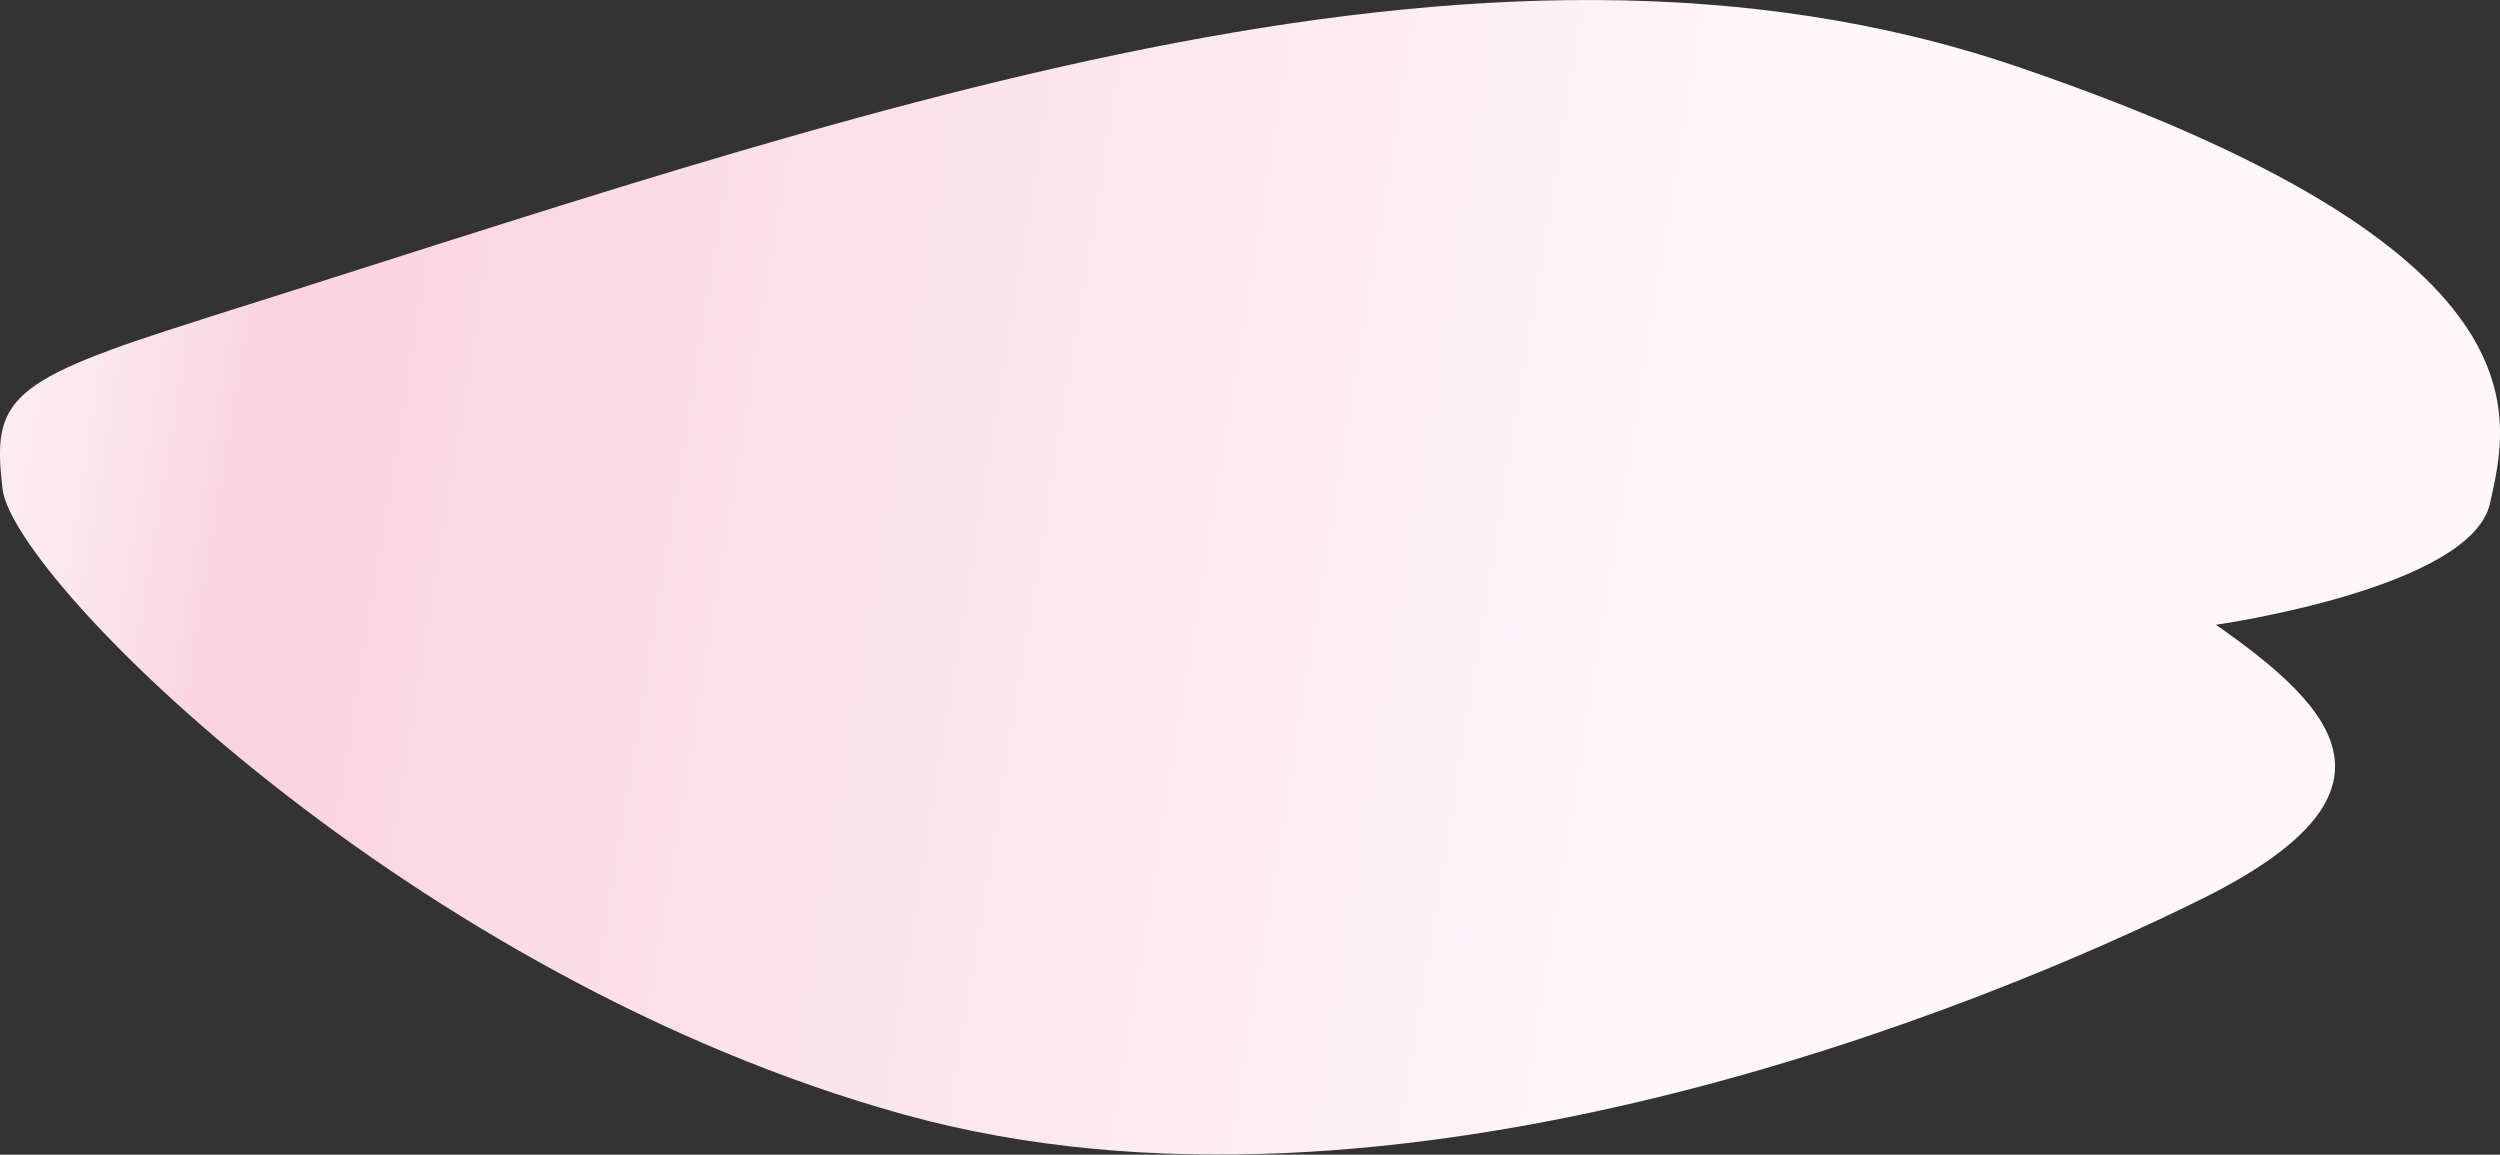
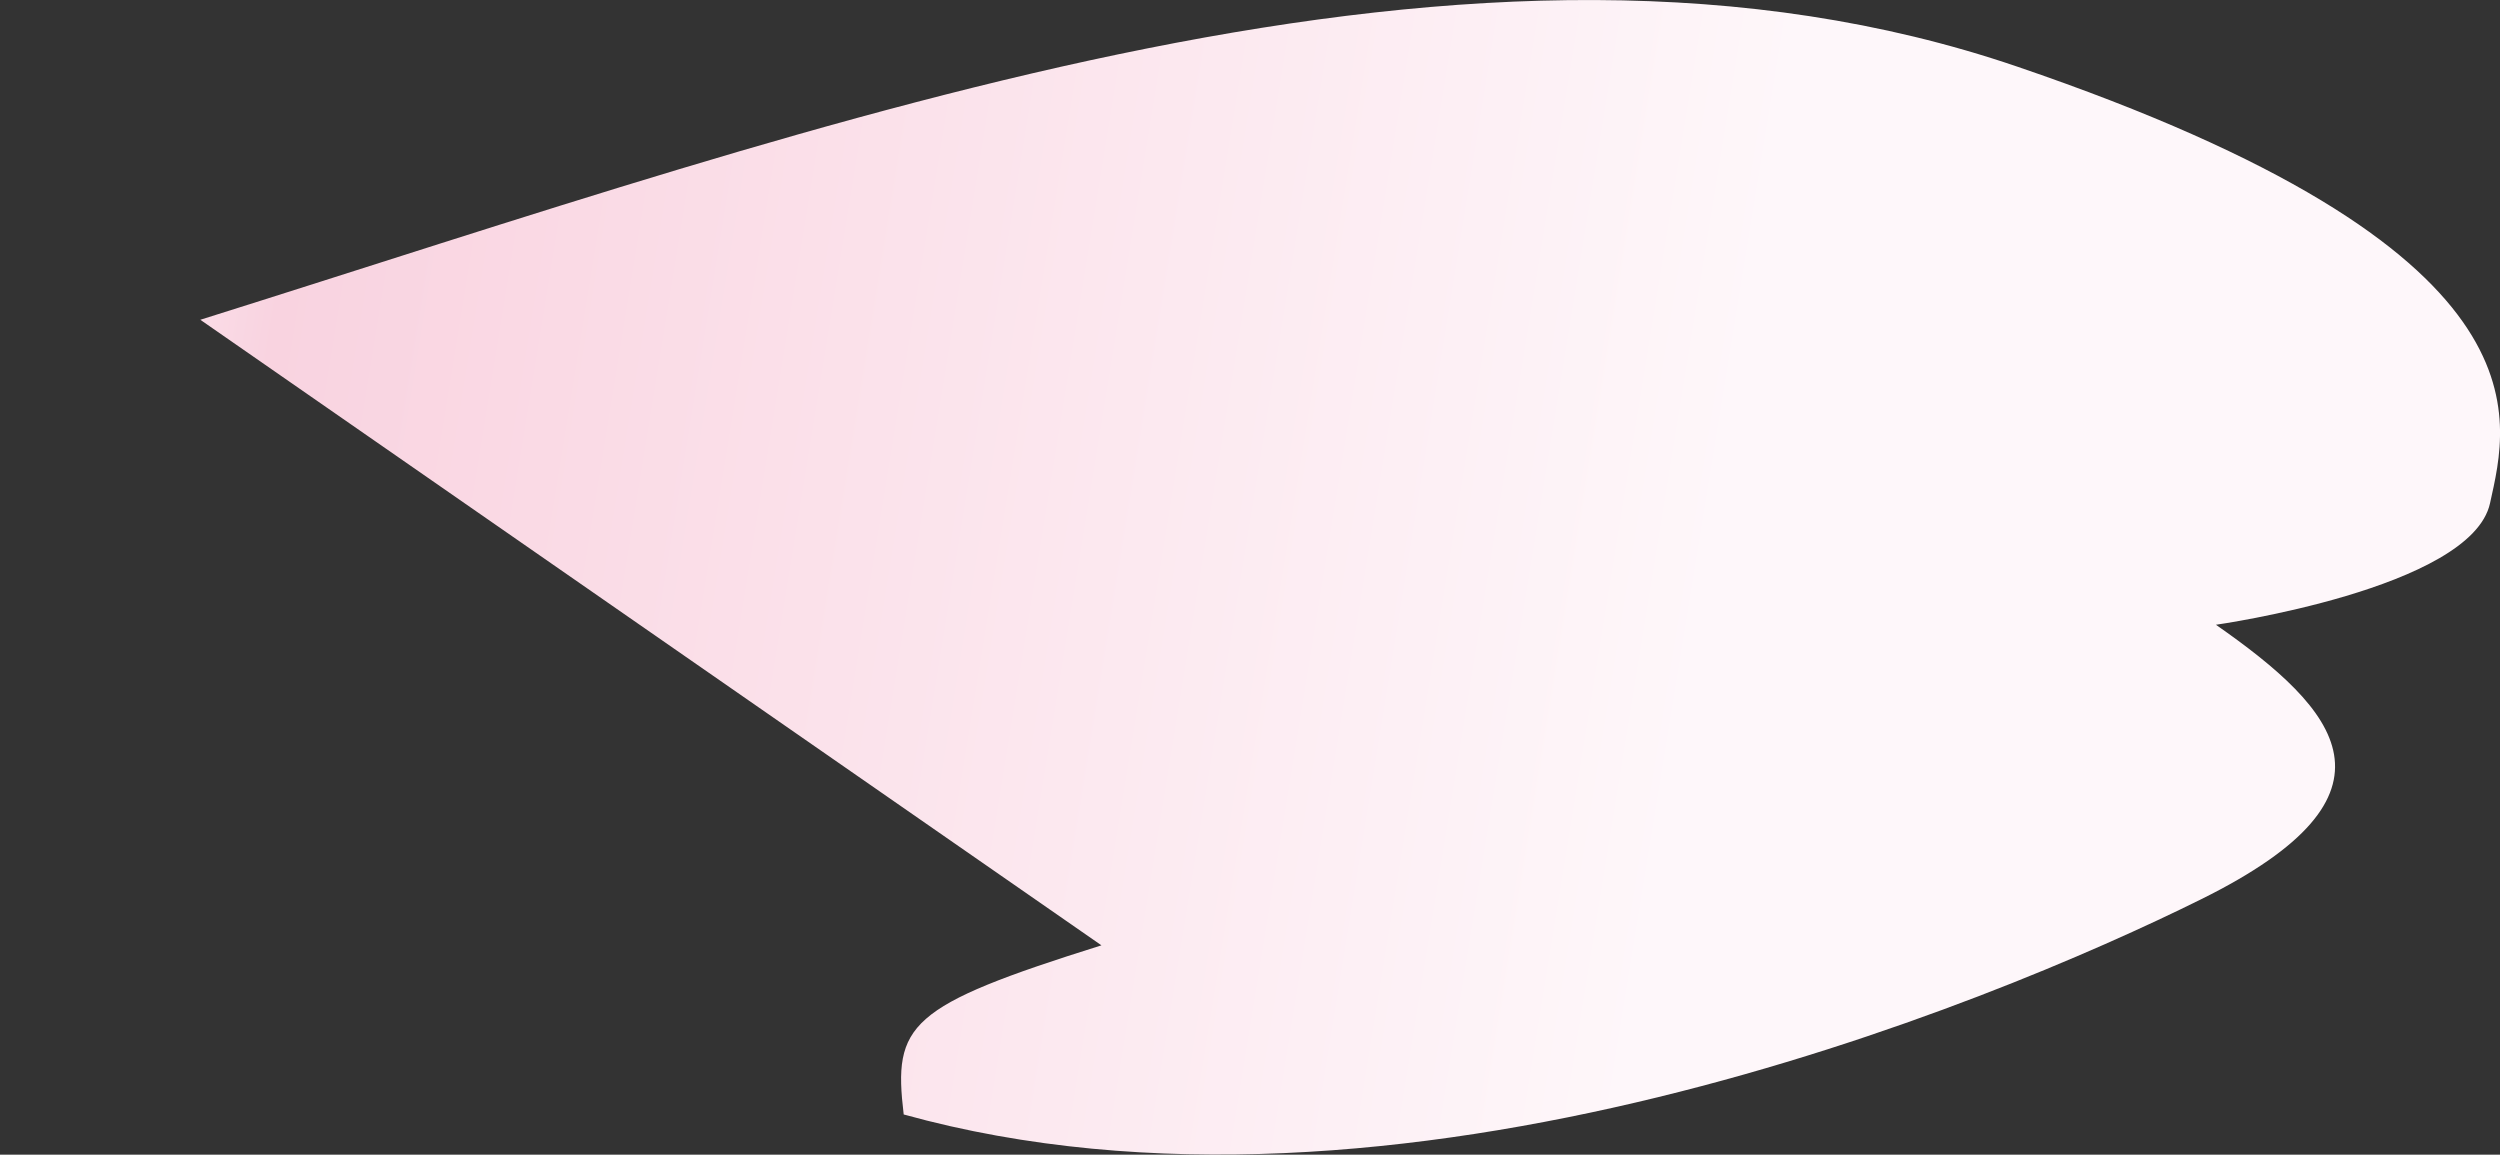
<svg xmlns="http://www.w3.org/2000/svg" id="_レイヤー_2" viewBox="0 0 155.5 71.82">
  <rect x="0" y="0" width="155.5" height="71.82" fill="#333333" stroke="none" />
  <defs>
    <style>.cls-1{fill:url(#_名称未設定グラデーション_439);}</style>
    <linearGradient id="_名称未設定グラデーション_439" x1="-361.66" y1="-566.36" x2="-283.66" y2="-545.58" gradientTransform="translate(594.46 497.4) rotate(-10.94) scale(1.38 1)" gradientUnits="userSpaceOnUse">
      <stop offset="0" stop-color="#fdeff5" />
      <stop offset=".07" stop-color="#fbe6ee" />
      <stop offset=".16" stop-color="#f9d3e0" />
      <stop offset="1" stop-color="#fef7fa" />
    </linearGradient>
  </defs>
  <g id="flower">
-     <path class="cls-1" d="m12.46,19.89C52.47,7.32,91.87-7.3,125.43,4.13c33.56,11.43,30.62,21.85,29.45,27.17-1.16,5.31-17.05,7.56-17.05,7.56,7.61,5.31,12.28,10.53-.89,17.06-13.18,6.54-50.16,21.88-80.73,13.4C25.66,60.86.82,36.04.16,30.42c-.67-5.61.26-6.74,12.3-10.52Z" />
+     <path class="cls-1" d="m12.46,19.89C52.47,7.32,91.87-7.3,125.43,4.13c33.56,11.43,30.62,21.85,29.45,27.17-1.16,5.31-17.05,7.56-17.05,7.56,7.61,5.31,12.28,10.53-.89,17.06-13.18,6.54-50.16,21.88-80.73,13.4c-.67-5.61.26-6.74,12.3-10.52Z" />
  </g>
</svg>